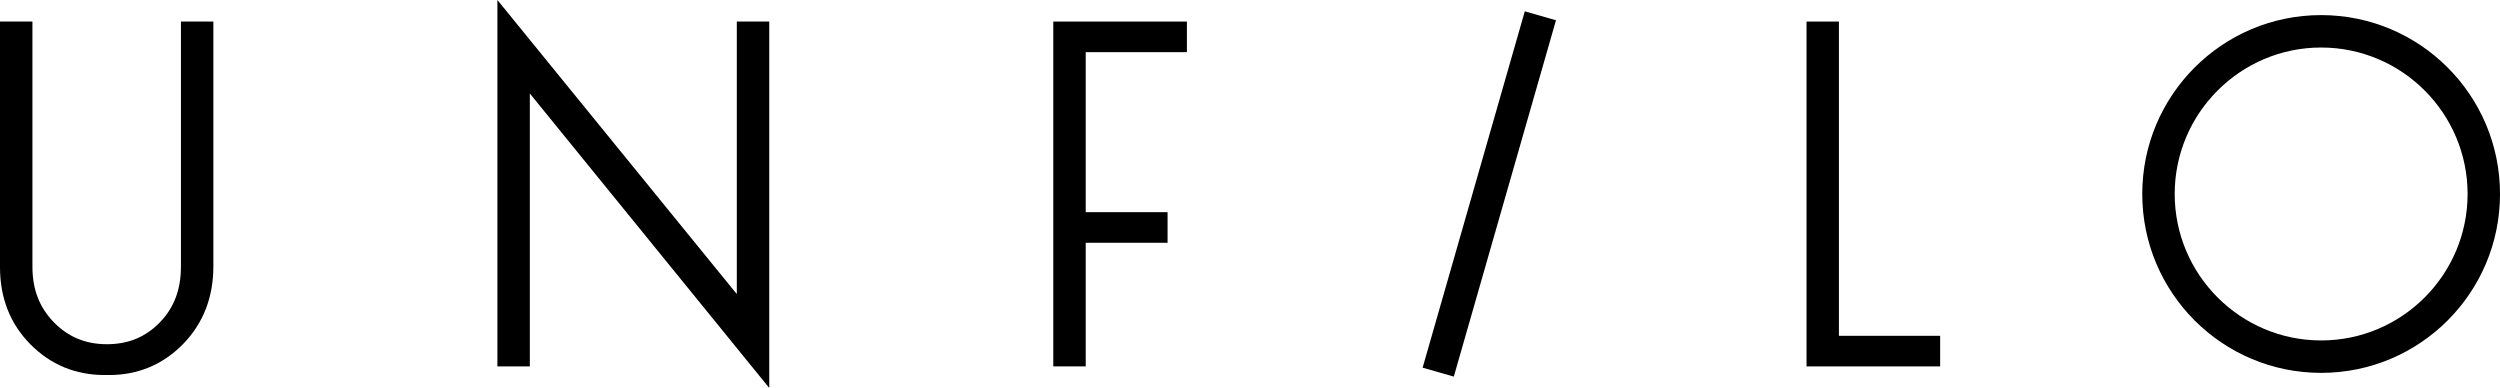
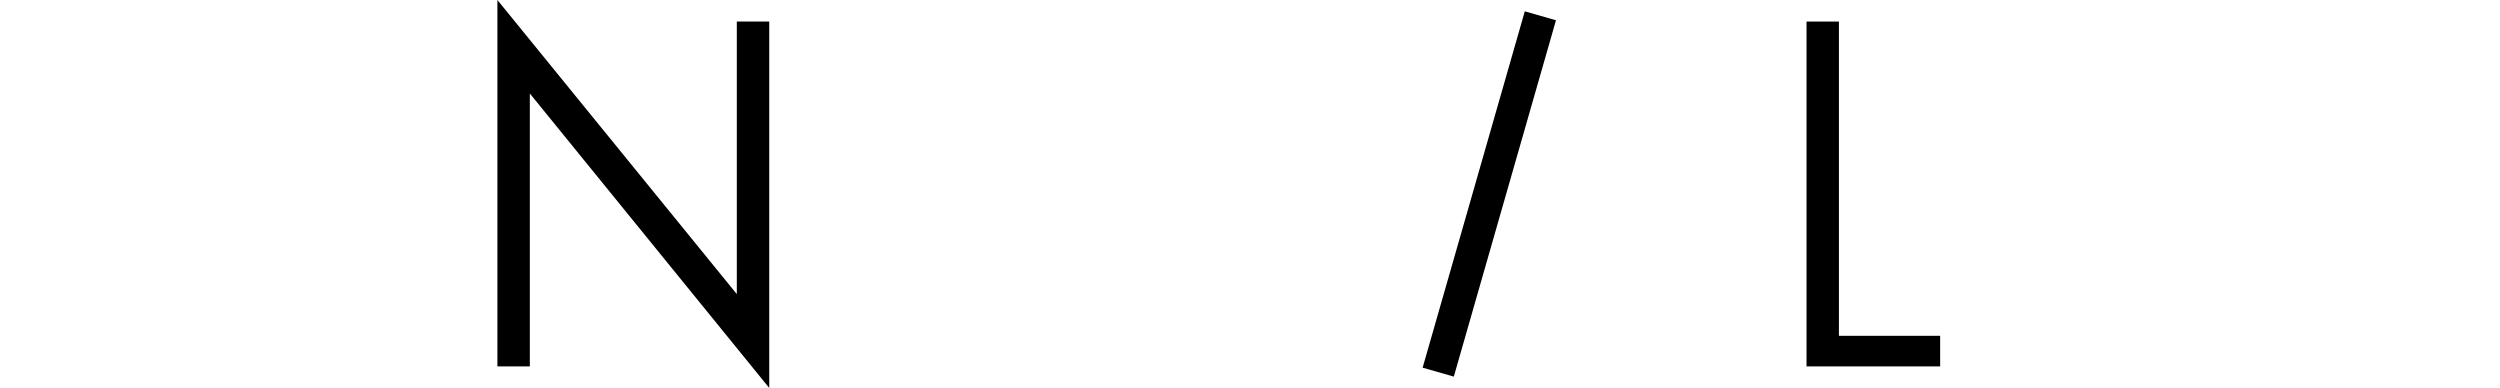
<svg xmlns="http://www.w3.org/2000/svg" id="_イヤー_2" viewBox="0 0 167.459 25.987">
  <g id="design">
    <g>
-       <path d="M12.119,17.87c0,1.534-.466,2.756-1.423,3.736-.953,.976-2.111,1.451-3.535,1.451s-2.586-.48-3.552-1.468c-.967-.989-1.437-2.205-1.437-3.72V1.444H0V17.898c0,2.064,.684,3.799,2.035,5.163,1.349,1.367,3.026,2.06,4.979,2.06h.293c1.936,0,3.603-.697,4.953-2.073,1.347-1.378,2.032-3.131,2.032-5.205V1.444h-2.172V17.87Z" />
      <polygon points="51.527 1.444 49.354 1.444 49.354 19.7 33.318 0 33.318 24.543 35.49 24.543 35.49 6.262 51.527 25.987 51.527 1.444" />
      <rect x="87.344" y="11.907" width="24.831" height="2.173" transform="translate(59.773 105.307) rotate(-74.001)" />
      <polygon points="123.177 22.494 123.177 1.444 121.008 1.444 121.008 24.543 129.958 24.543 129.958 22.494 123.177 22.494" />
-       <path d="M155.478,3.183c5.409,0,9.81,4.401,9.81,9.811,0,5.409-4.401,9.81-9.81,9.81-5.408,0-9.809-4.401-9.809-9.81,0-5.41,4.401-9.811,9.809-9.811m0-2.172c-6.618,0-11.982,5.365-11.982,11.983s5.364,11.982,11.982,11.982,11.982-5.364,11.982-11.982-5.364-11.983-11.982-11.983" />
-       <polygon points="79.503 3.494 79.503 1.444 70.553 1.444 70.553 24.542 72.725 24.542 72.725 16.262 78.208 16.262 78.208 14.212 72.725 14.212 72.725 3.494 79.503 3.494" />
    </g>
  </g>
</svg>